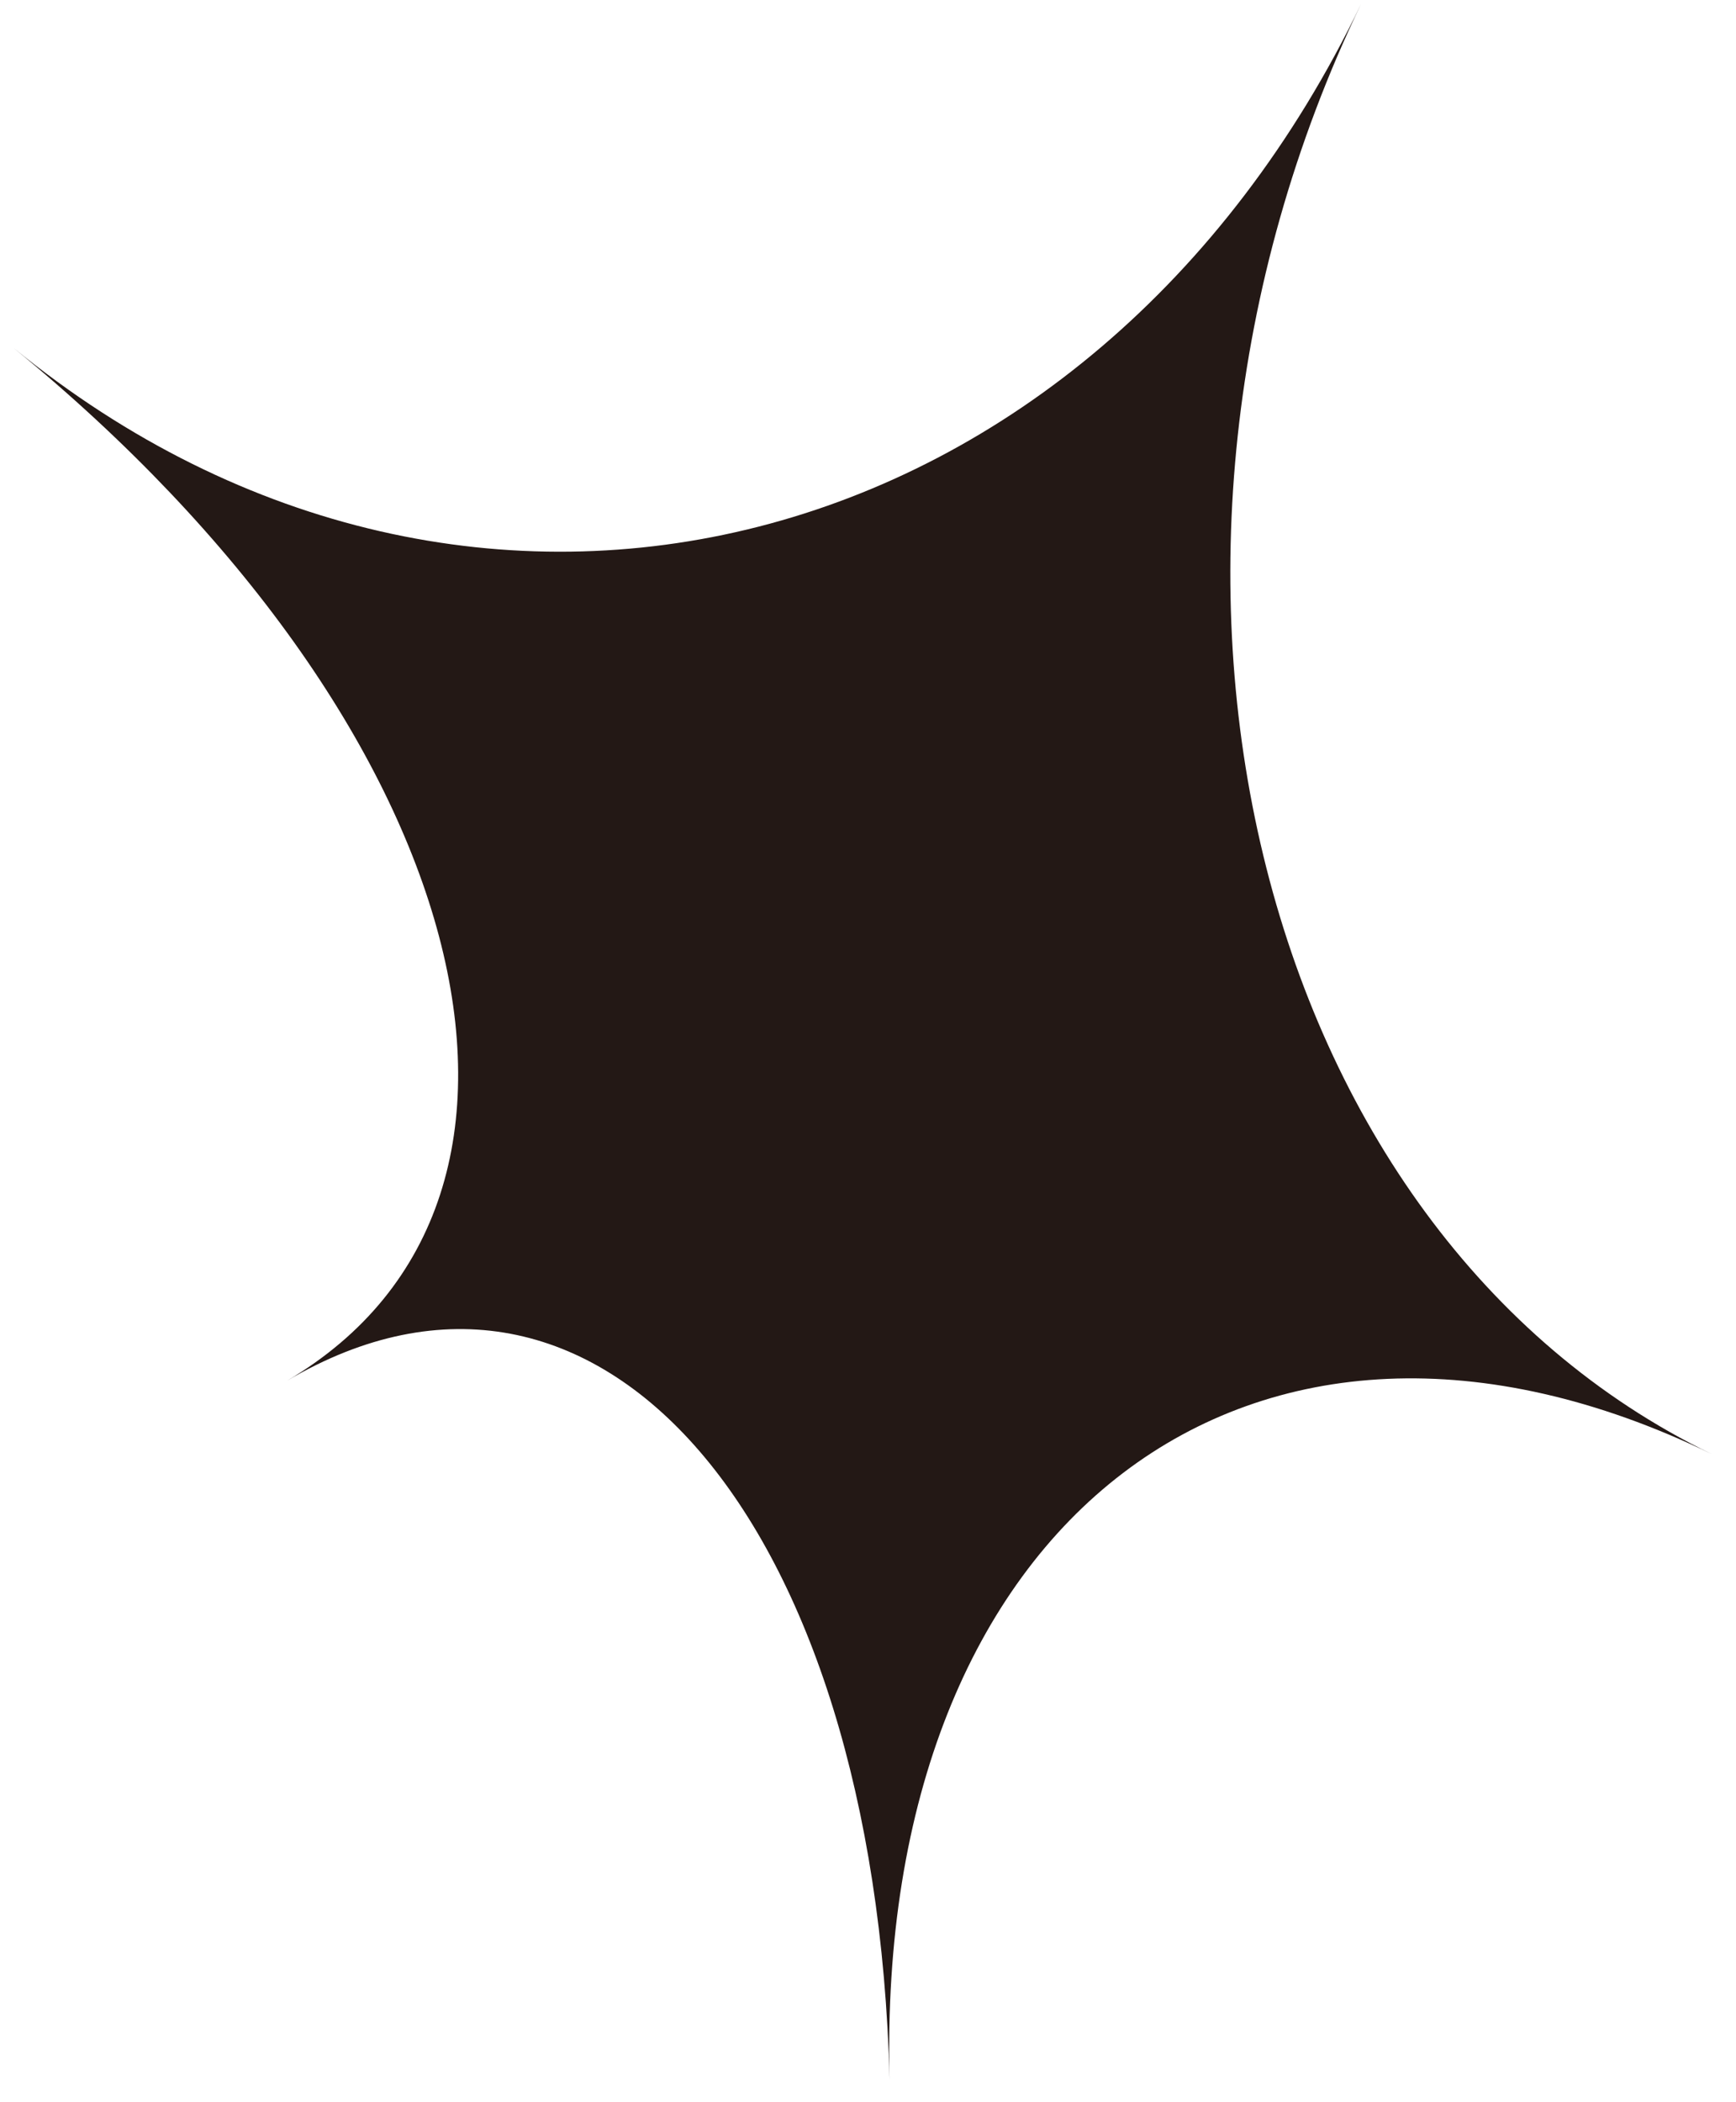
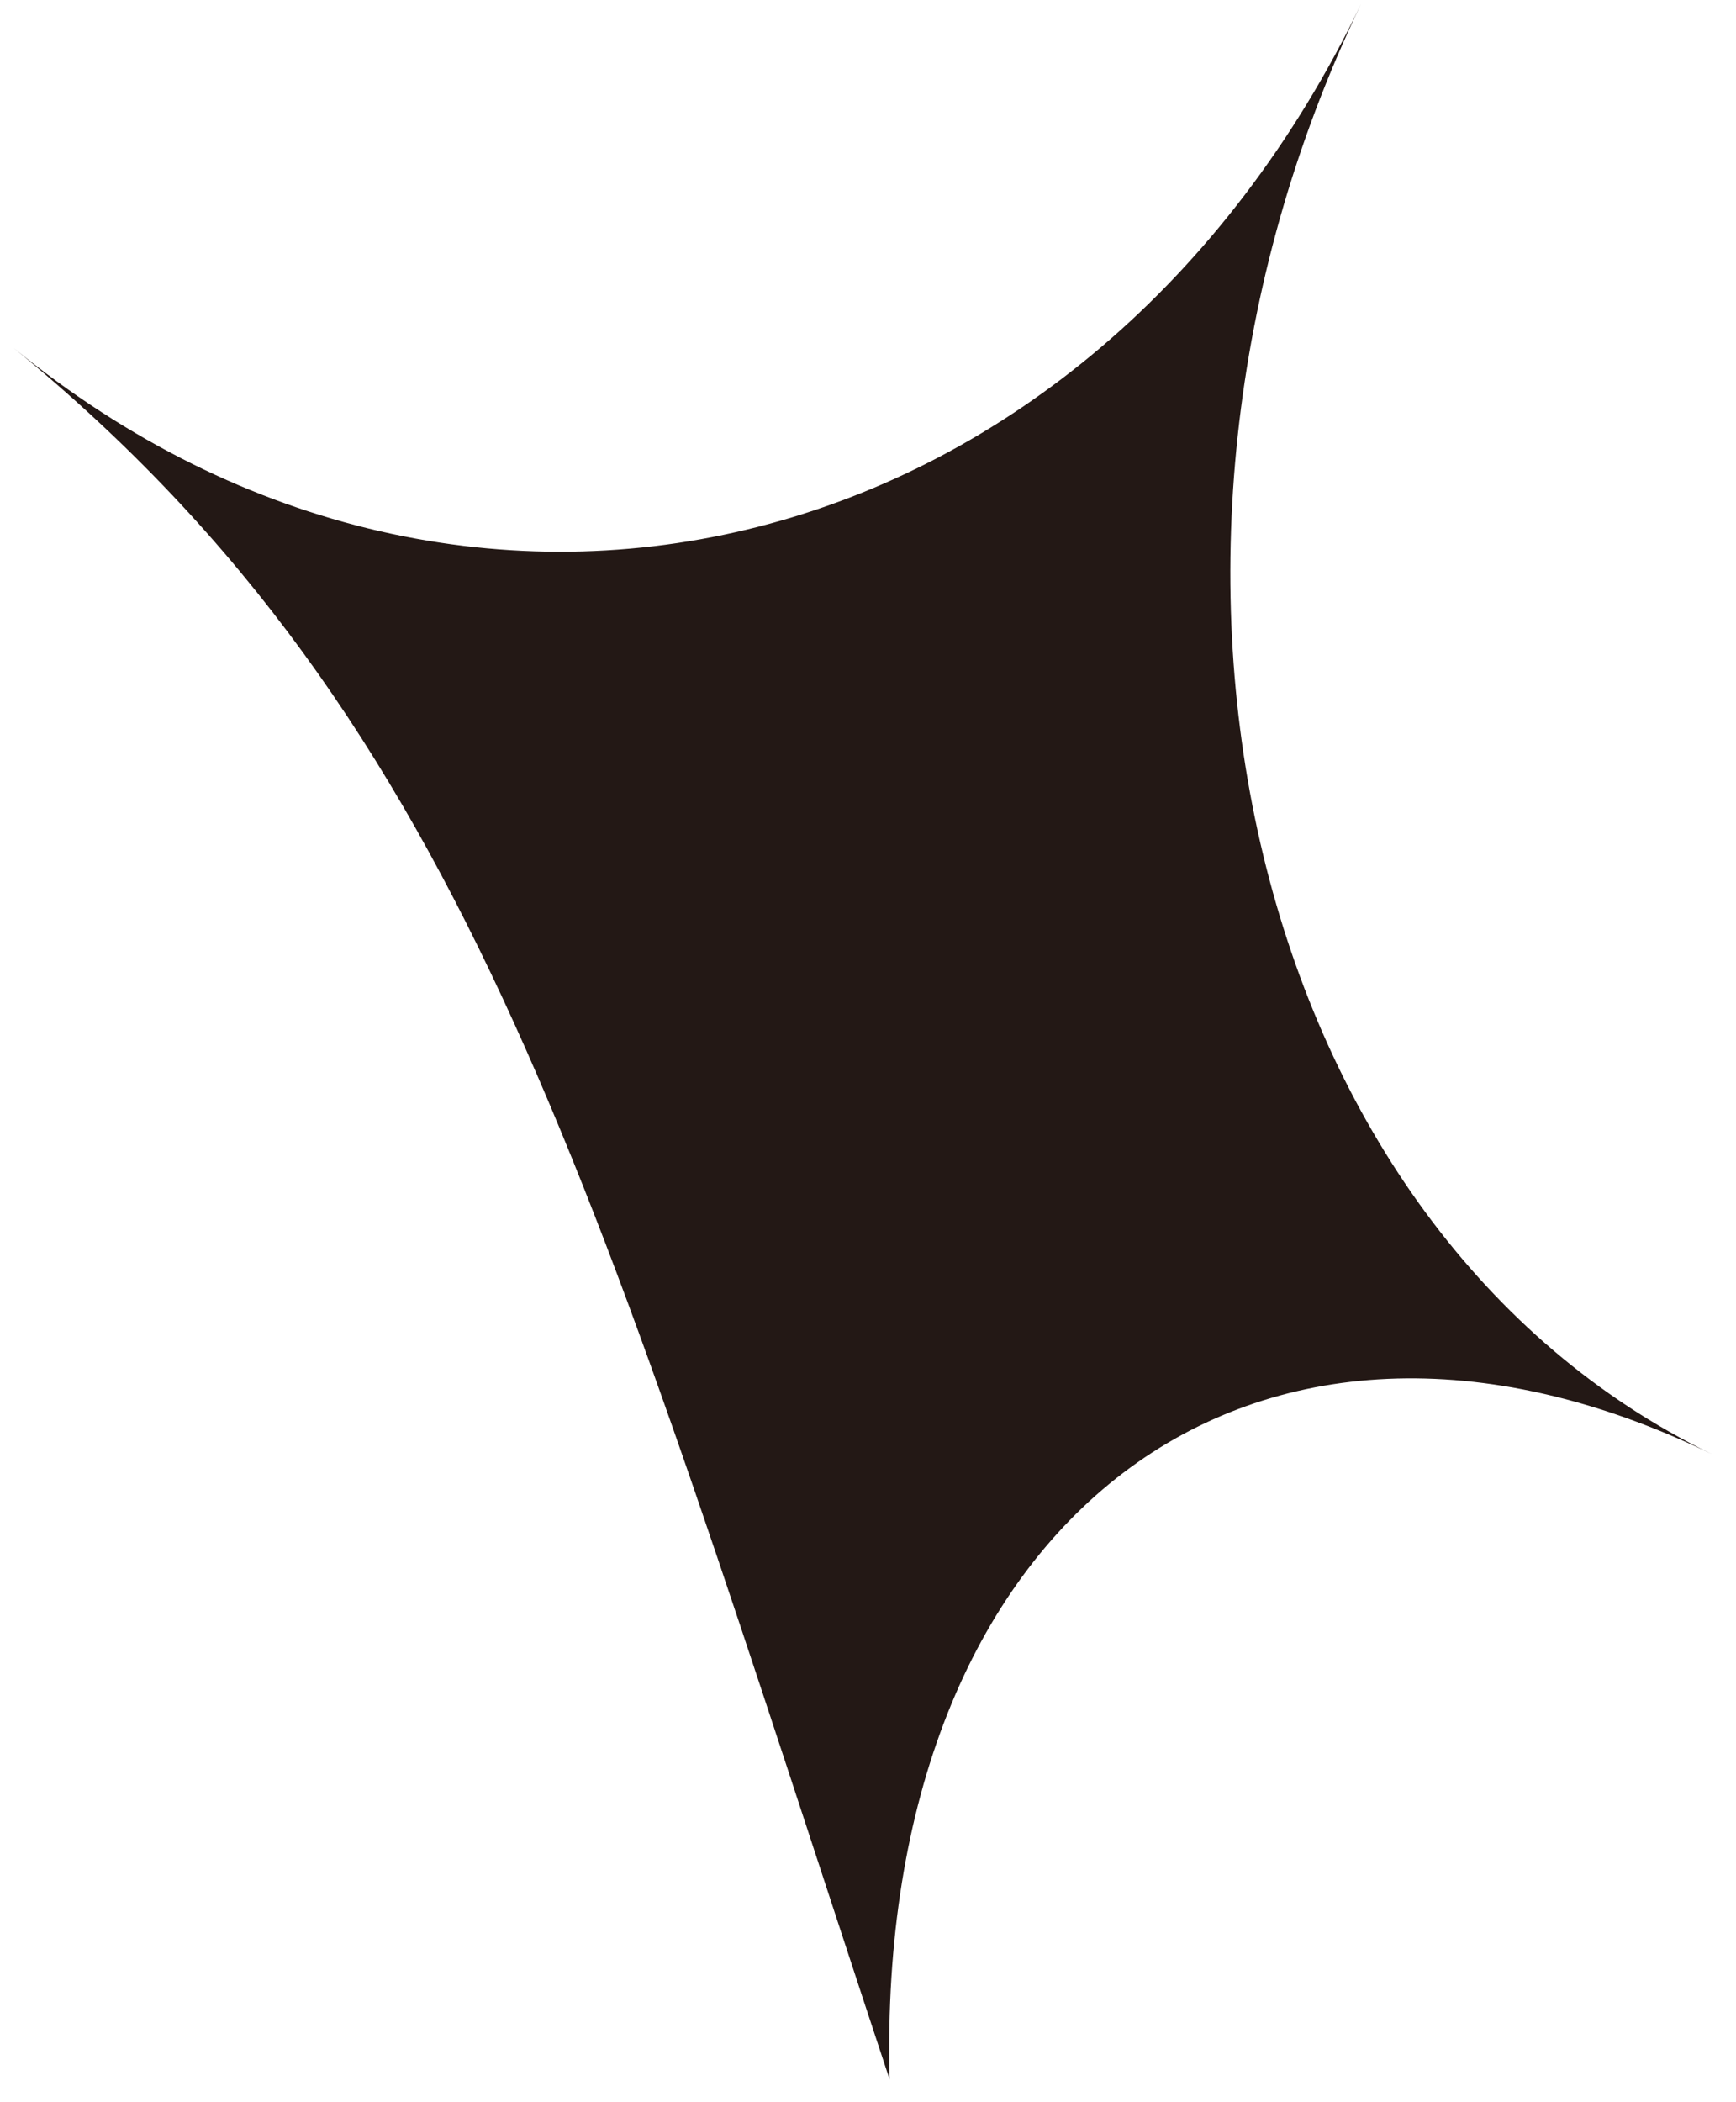
<svg xmlns="http://www.w3.org/2000/svg" width="38" height="46" viewBox="0 0 38 46" fill="none">
-   <path d="M19.473 45.502C19.154 33.237 13.091 26.203 6.286 30.211C13.089 26.203 10.339 15.815 0.303 7.618C10.339 15.815 23.899 12.351 29.793 0.086C23.899 12.351 27.426 26.943 37.462 31.814C27.426 26.941 19.154 33.235 19.473 45.5V45.502Z" fill="#231815" />
+   <path d="M19.473 45.502C13.089 26.203 10.339 15.815 0.303 7.618C10.339 15.815 23.899 12.351 29.793 0.086C23.899 12.351 27.426 26.943 37.462 31.814C27.426 26.941 19.154 33.235 19.473 45.5V45.502Z" fill="#231815" />
</svg>